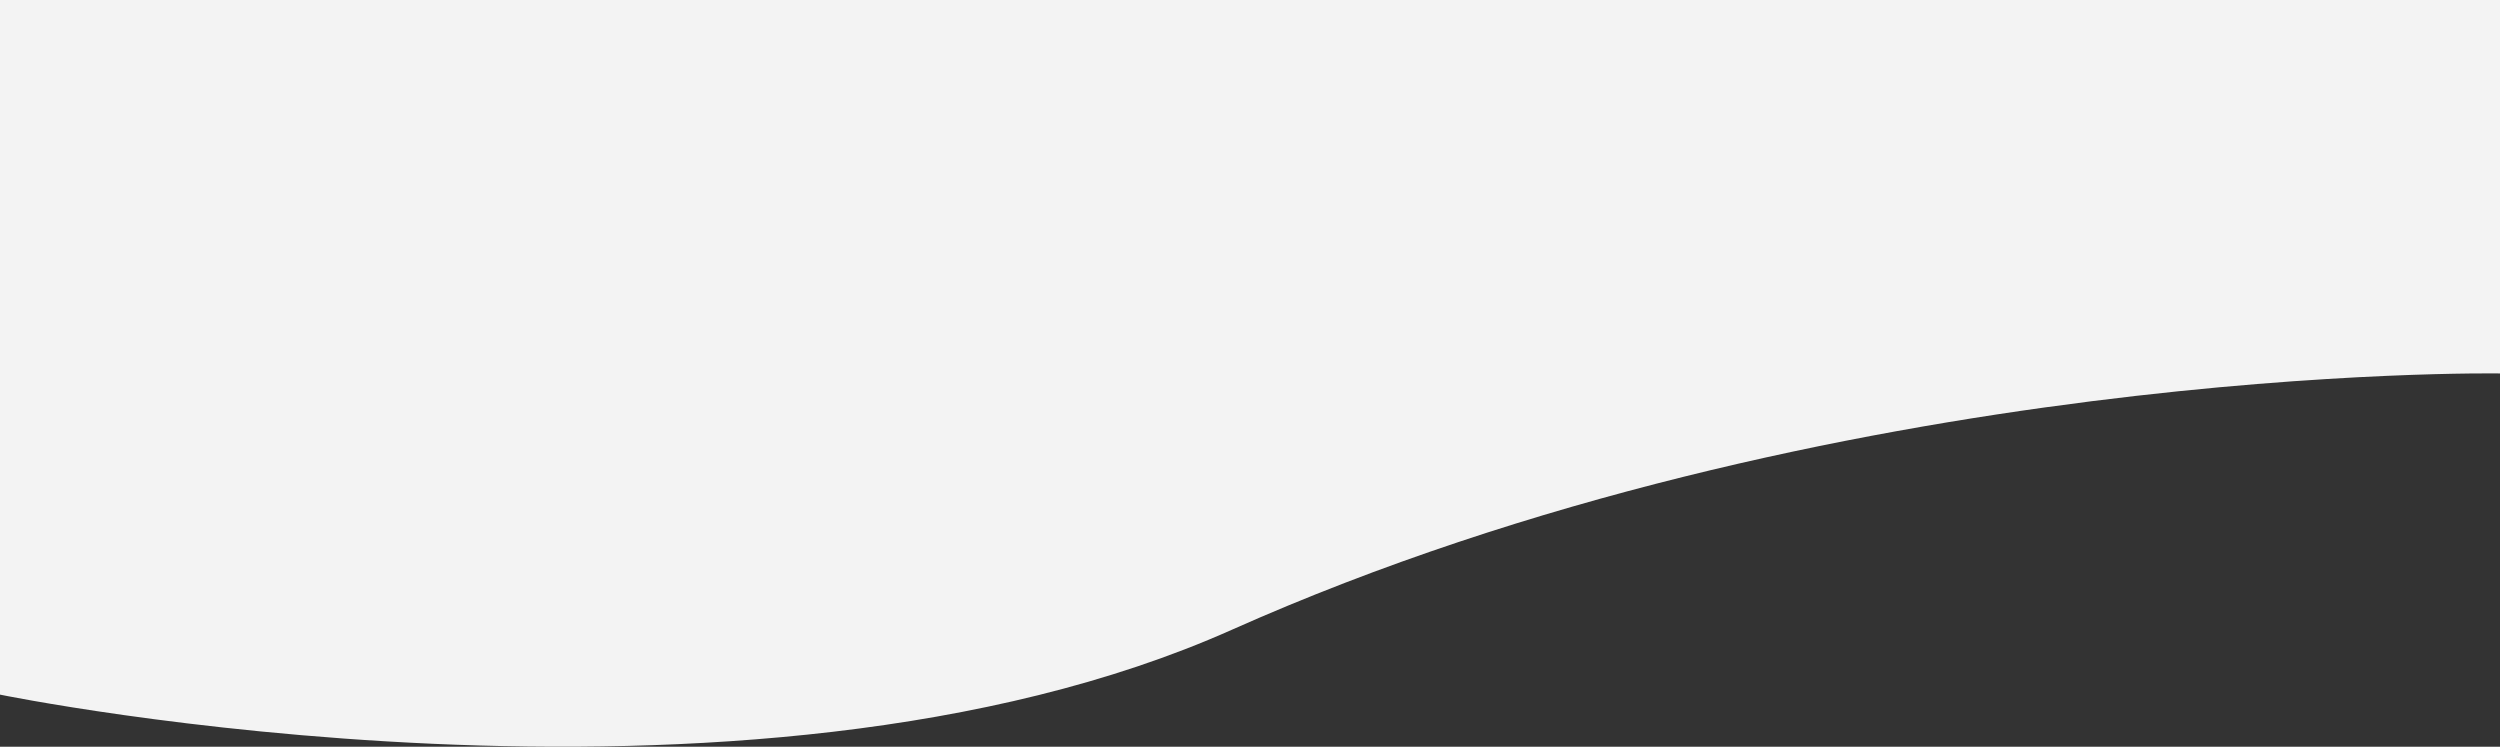
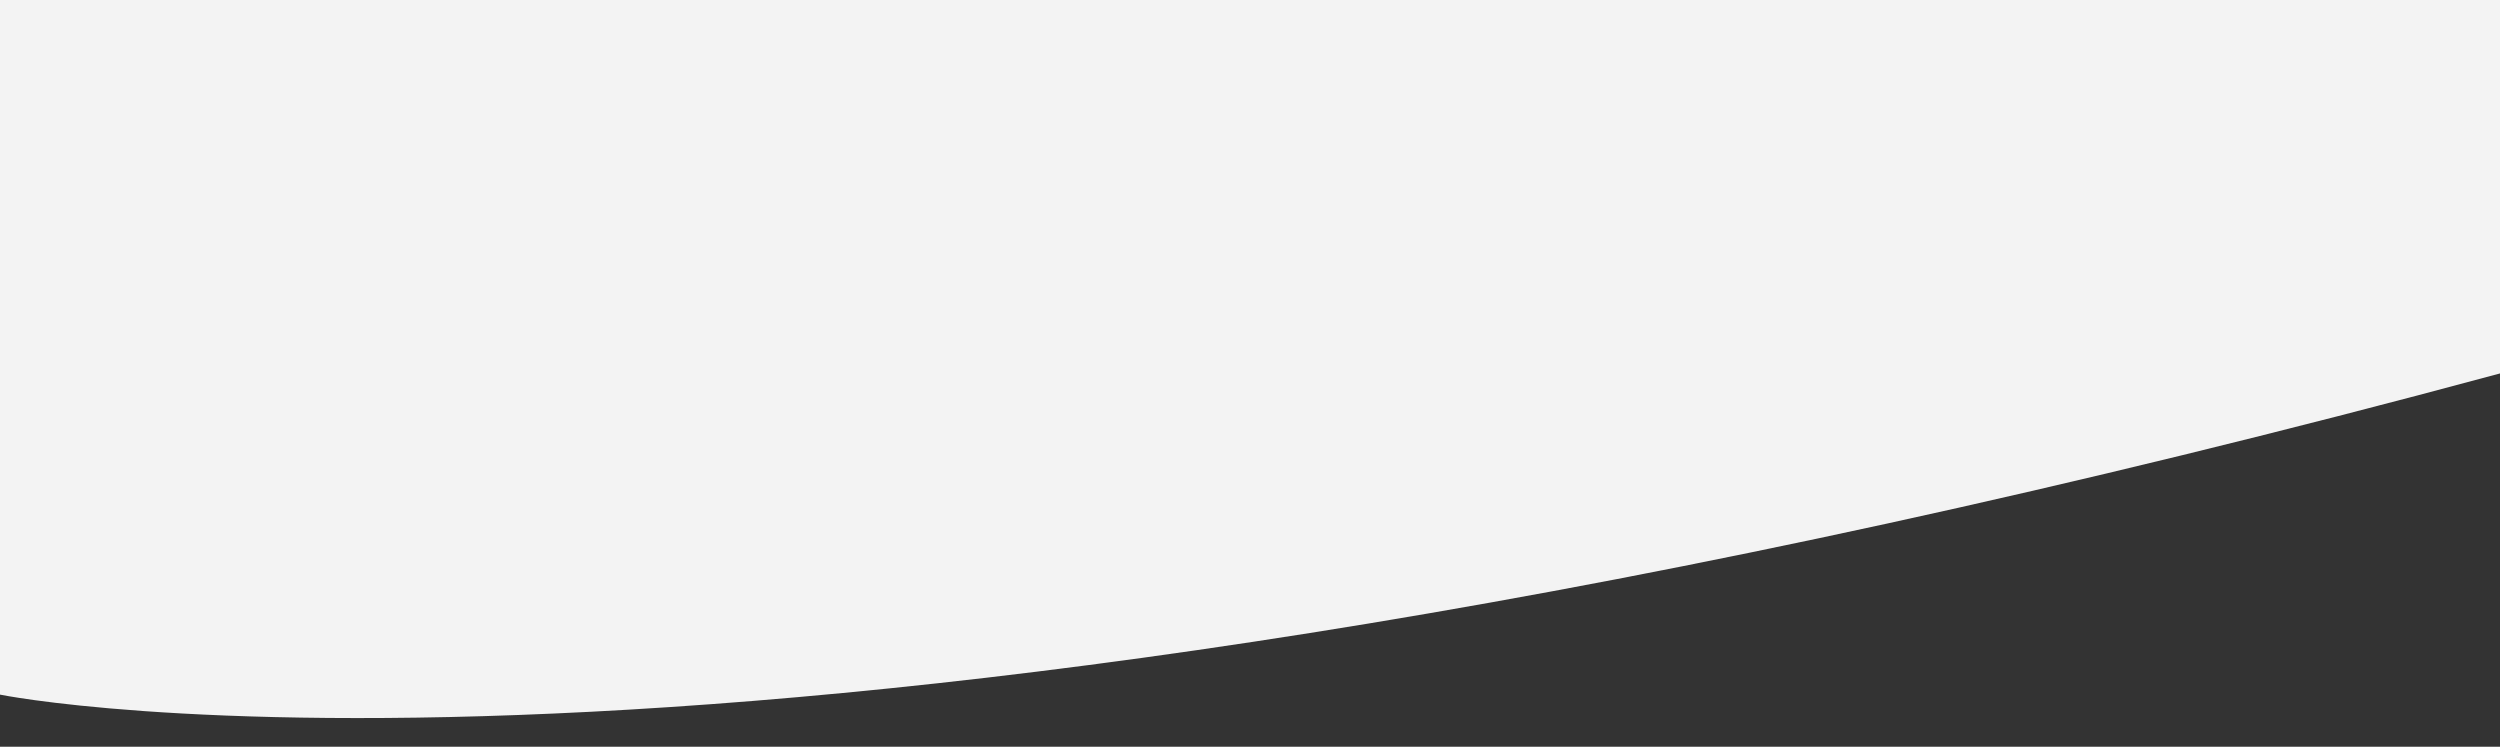
<svg xmlns="http://www.w3.org/2000/svg" version="1.1" id="Layer_1" x="0px" y="0px" viewBox="0 0 2160 645.17" style="enable-background:new 0 0 2160 645.17;" xml:space="preserve">
  <rect x="0" y="0" width="2160" height="645.17" fill="#333333" stroke="none" />
  <style type="text/css">
	.st0{fill:#FFFFFF;}
	.st1{fill:#F3F3F3;}
	.st2{fill:#FCFCFC;stroke:#494F57;stroke-miterlimit:10;}
	.st3{fill:#FF6803;}
	.st4{fill:#FFFFFF;stroke:#4A5058;stroke-miterlimit:10;}
	.st5{fill:#AAAAAA;}
	.st6{fill:#494F57;}
	.st7{fill:none;stroke:#FFFFFF;stroke-width:3;stroke-linecap:round;stroke-linejoin:round;stroke-miterlimit:10;}
	.st8{fill:#484E56;}
</style>
-   <path class="st1" d="M2160,322.66c0,0-577-9.71-1096,221.6C642.56,732.08,0,600.15,0,600.15V0h2160V322.66z" />
+   <path class="st1" d="M2160,322.66C642.56,732.08,0,600.15,0,600.15V0h2160V322.66z" />
</svg>